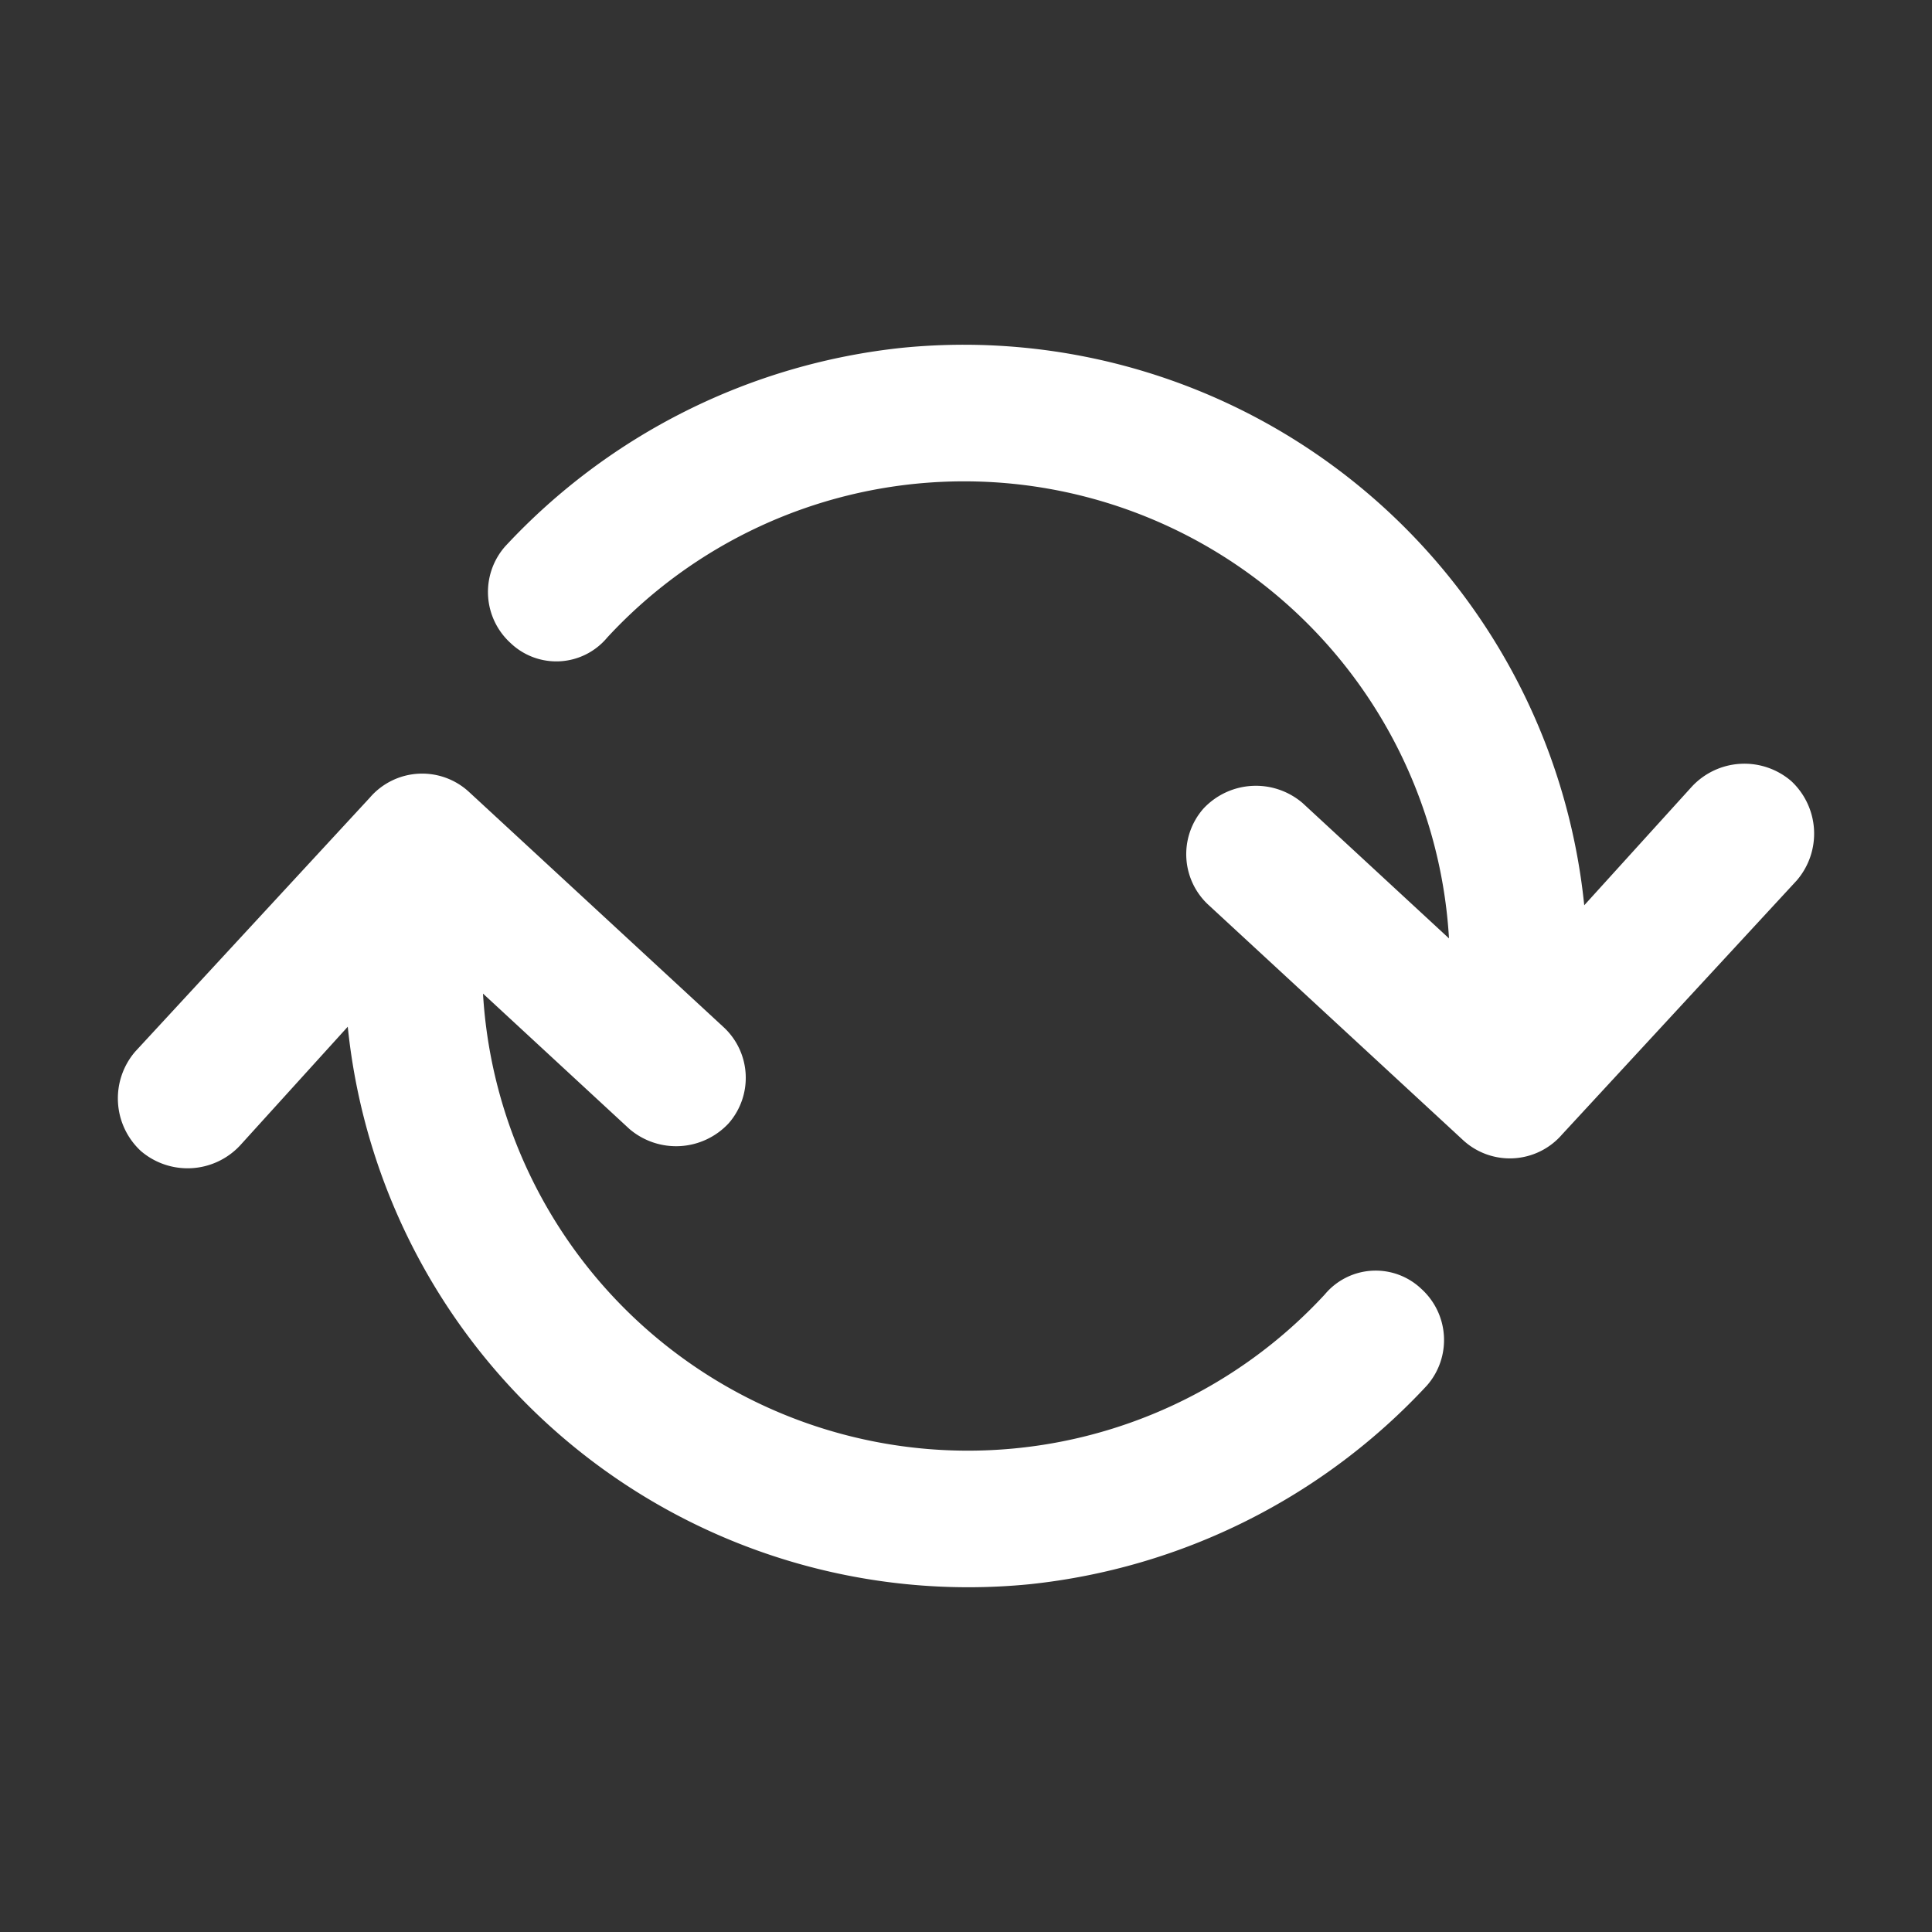
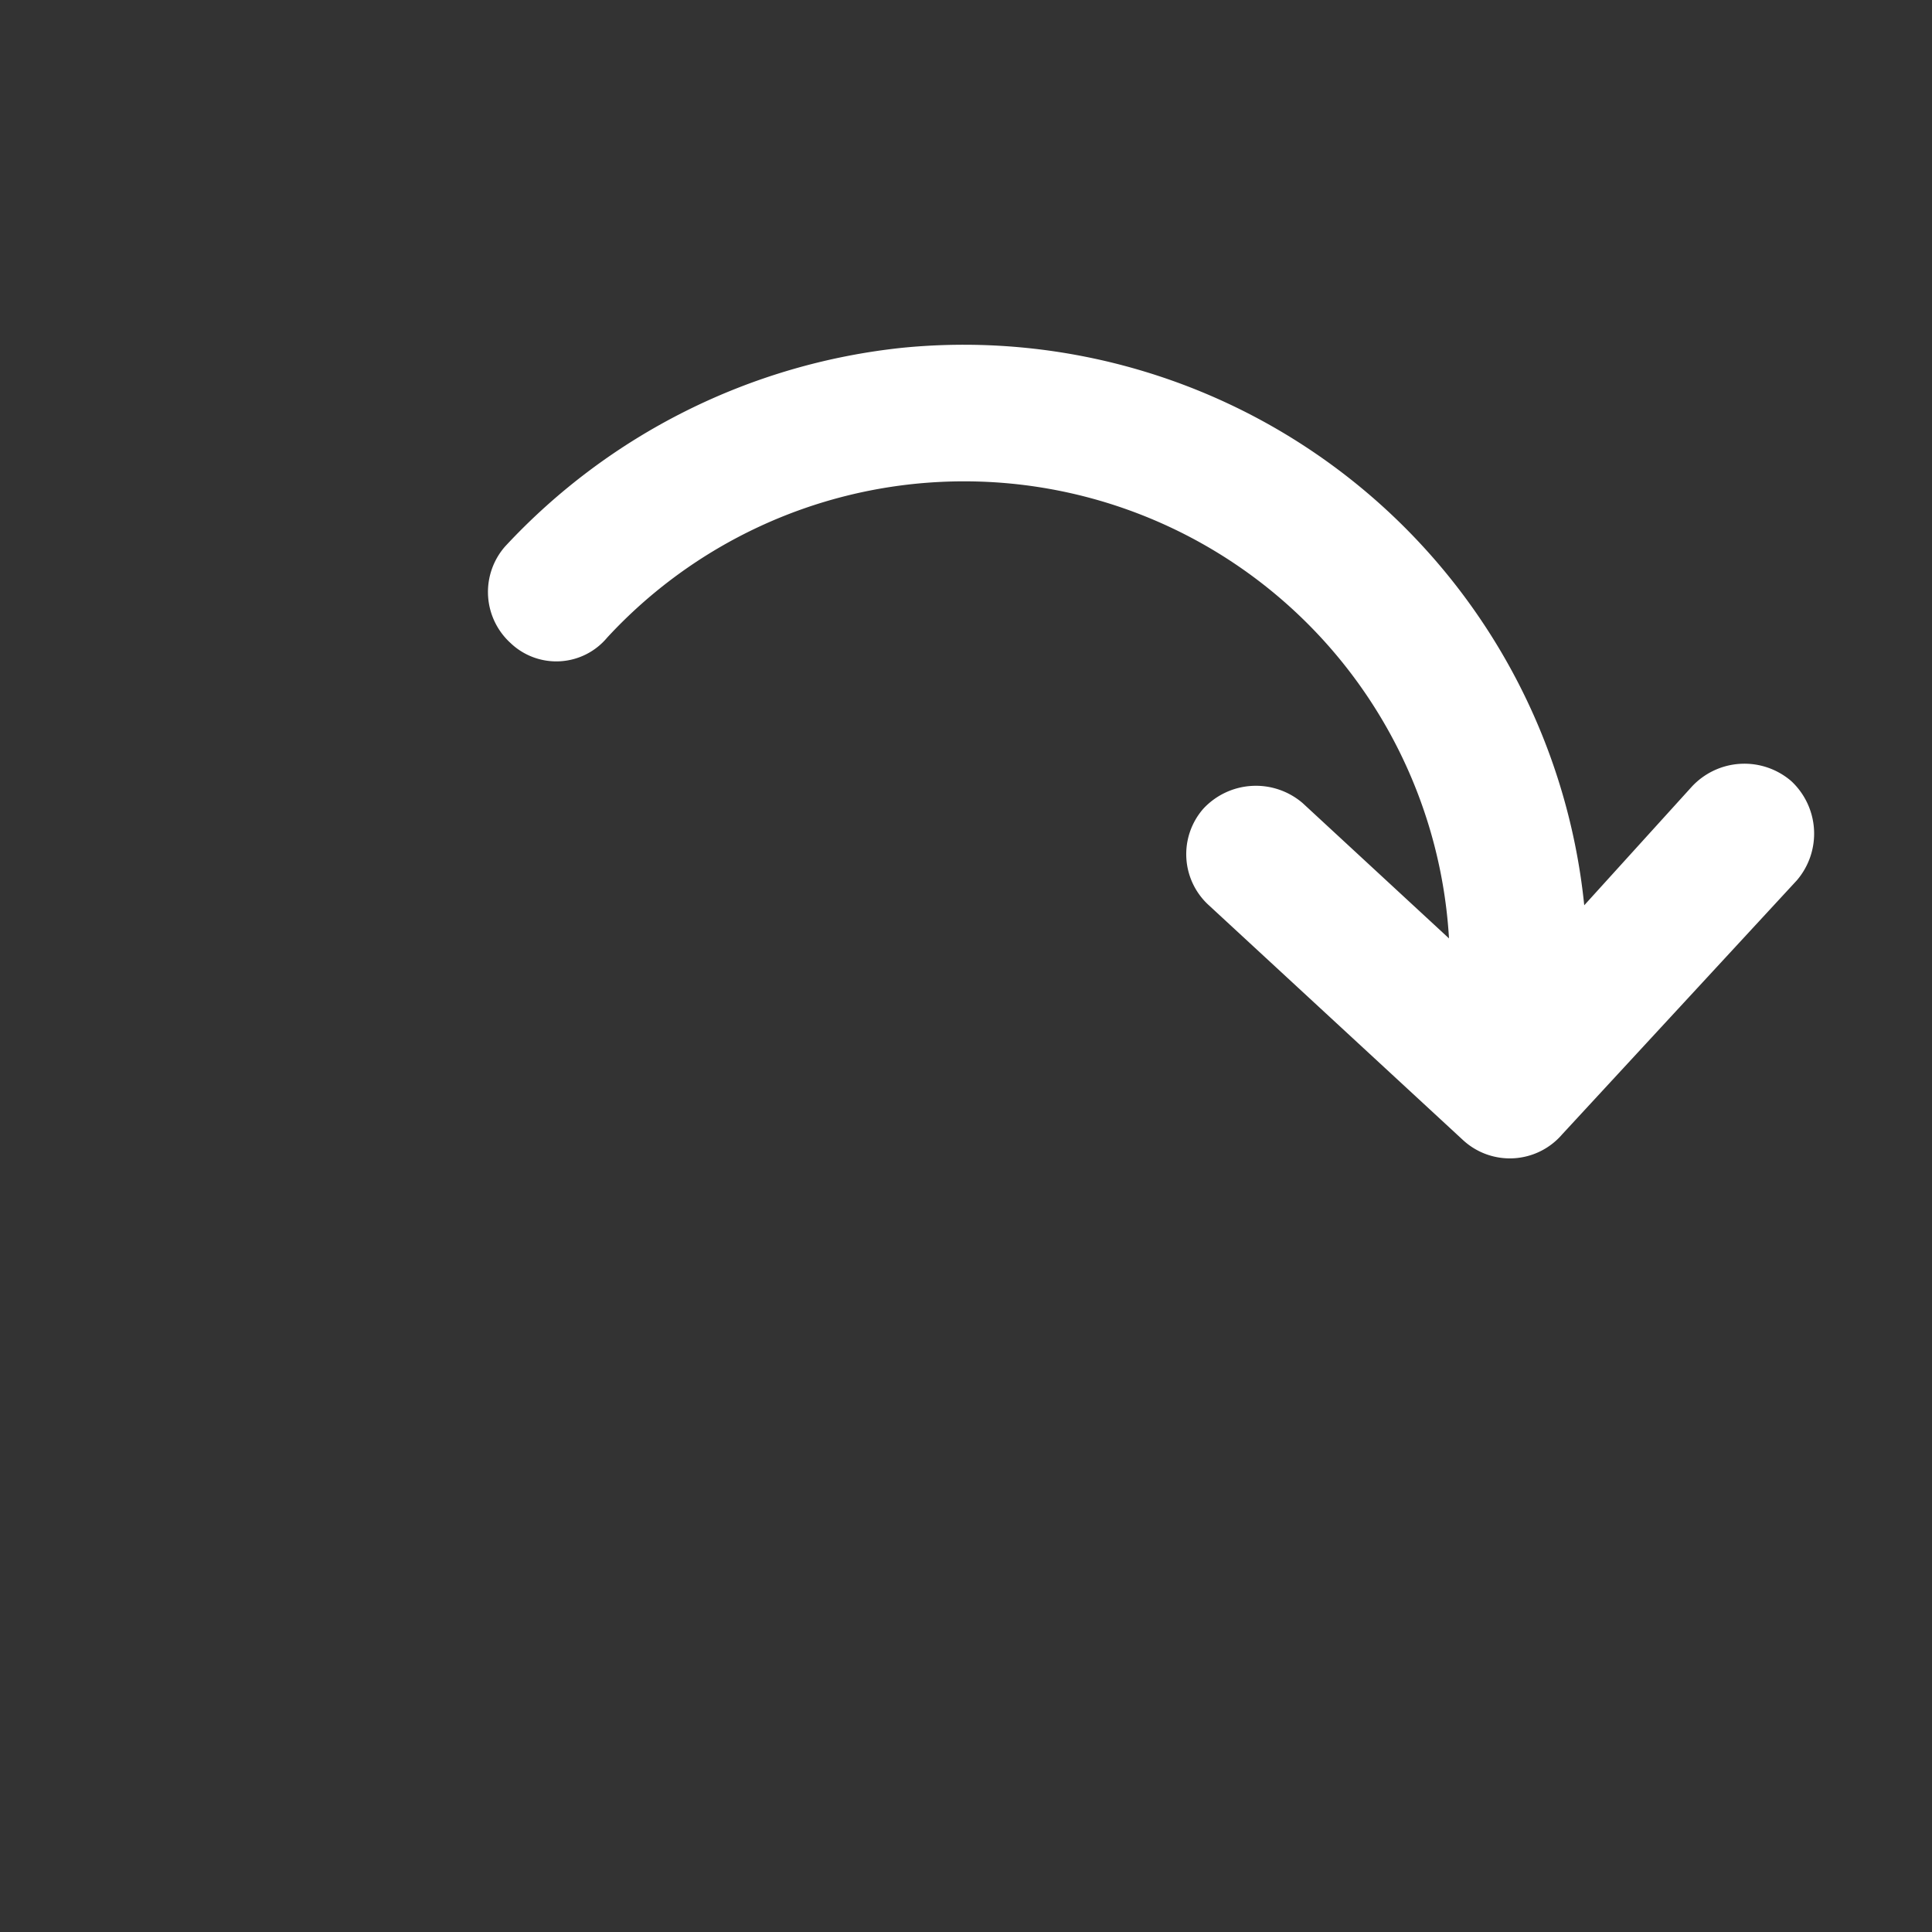
<svg xmlns="http://www.w3.org/2000/svg" id="Layer_1" data-name="Layer 1" viewBox="0 0 70 70">
  <rect x="0" y="0" width="70" height="70" fill="#333333" stroke="none" />
  <defs>
    <style>.cls-1{fill:#fff;}</style>
  </defs>
  <path id="primary" class="cls-1" d="M64.9,28.3a2.6,2.6,0,0,0-3.6.2l-3.9,4.3A22.6,22.6,0,0,0,32.7,12.6a22.9,22.9,0,0,0-14.4,7.2,2.5,2.5,0,0,0,.2,3.5,2.4,2.4,0,0,0,3.5-.2A17.6,17.6,0,0,1,52.5,34l-5.3-4.9a2.6,2.6,0,0,0-3.6.2,2.5,2.5,0,0,0,.2,3.5L53,41.3a2.5,2.5,0,0,0,3.6-.2l8.5-9.2A2.6,2.6,0,0,0,64.9,28.3Z" />
-   <path id="secondary" class="cls-1" d="M51.5,46.7a2.4,2.4,0,0,0-3.5.2A17.6,17.6,0,0,1,17.5,36l5.3,4.9a2.6,2.6,0,0,0,3.6-.2,2.5,2.5,0,0,0-.2-3.5L17,28.7a2.5,2.5,0,0,0-3.6.2L4.9,38.1a2.6,2.6,0,0,0,.2,3.6,2.6,2.6,0,0,0,3.6-.2l3.9-4.3A22.6,22.6,0,0,0,37.3,57.4a22.9,22.9,0,0,0,14.4-7.2A2.5,2.5,0,0,0,51.5,46.7Z" />
</svg>